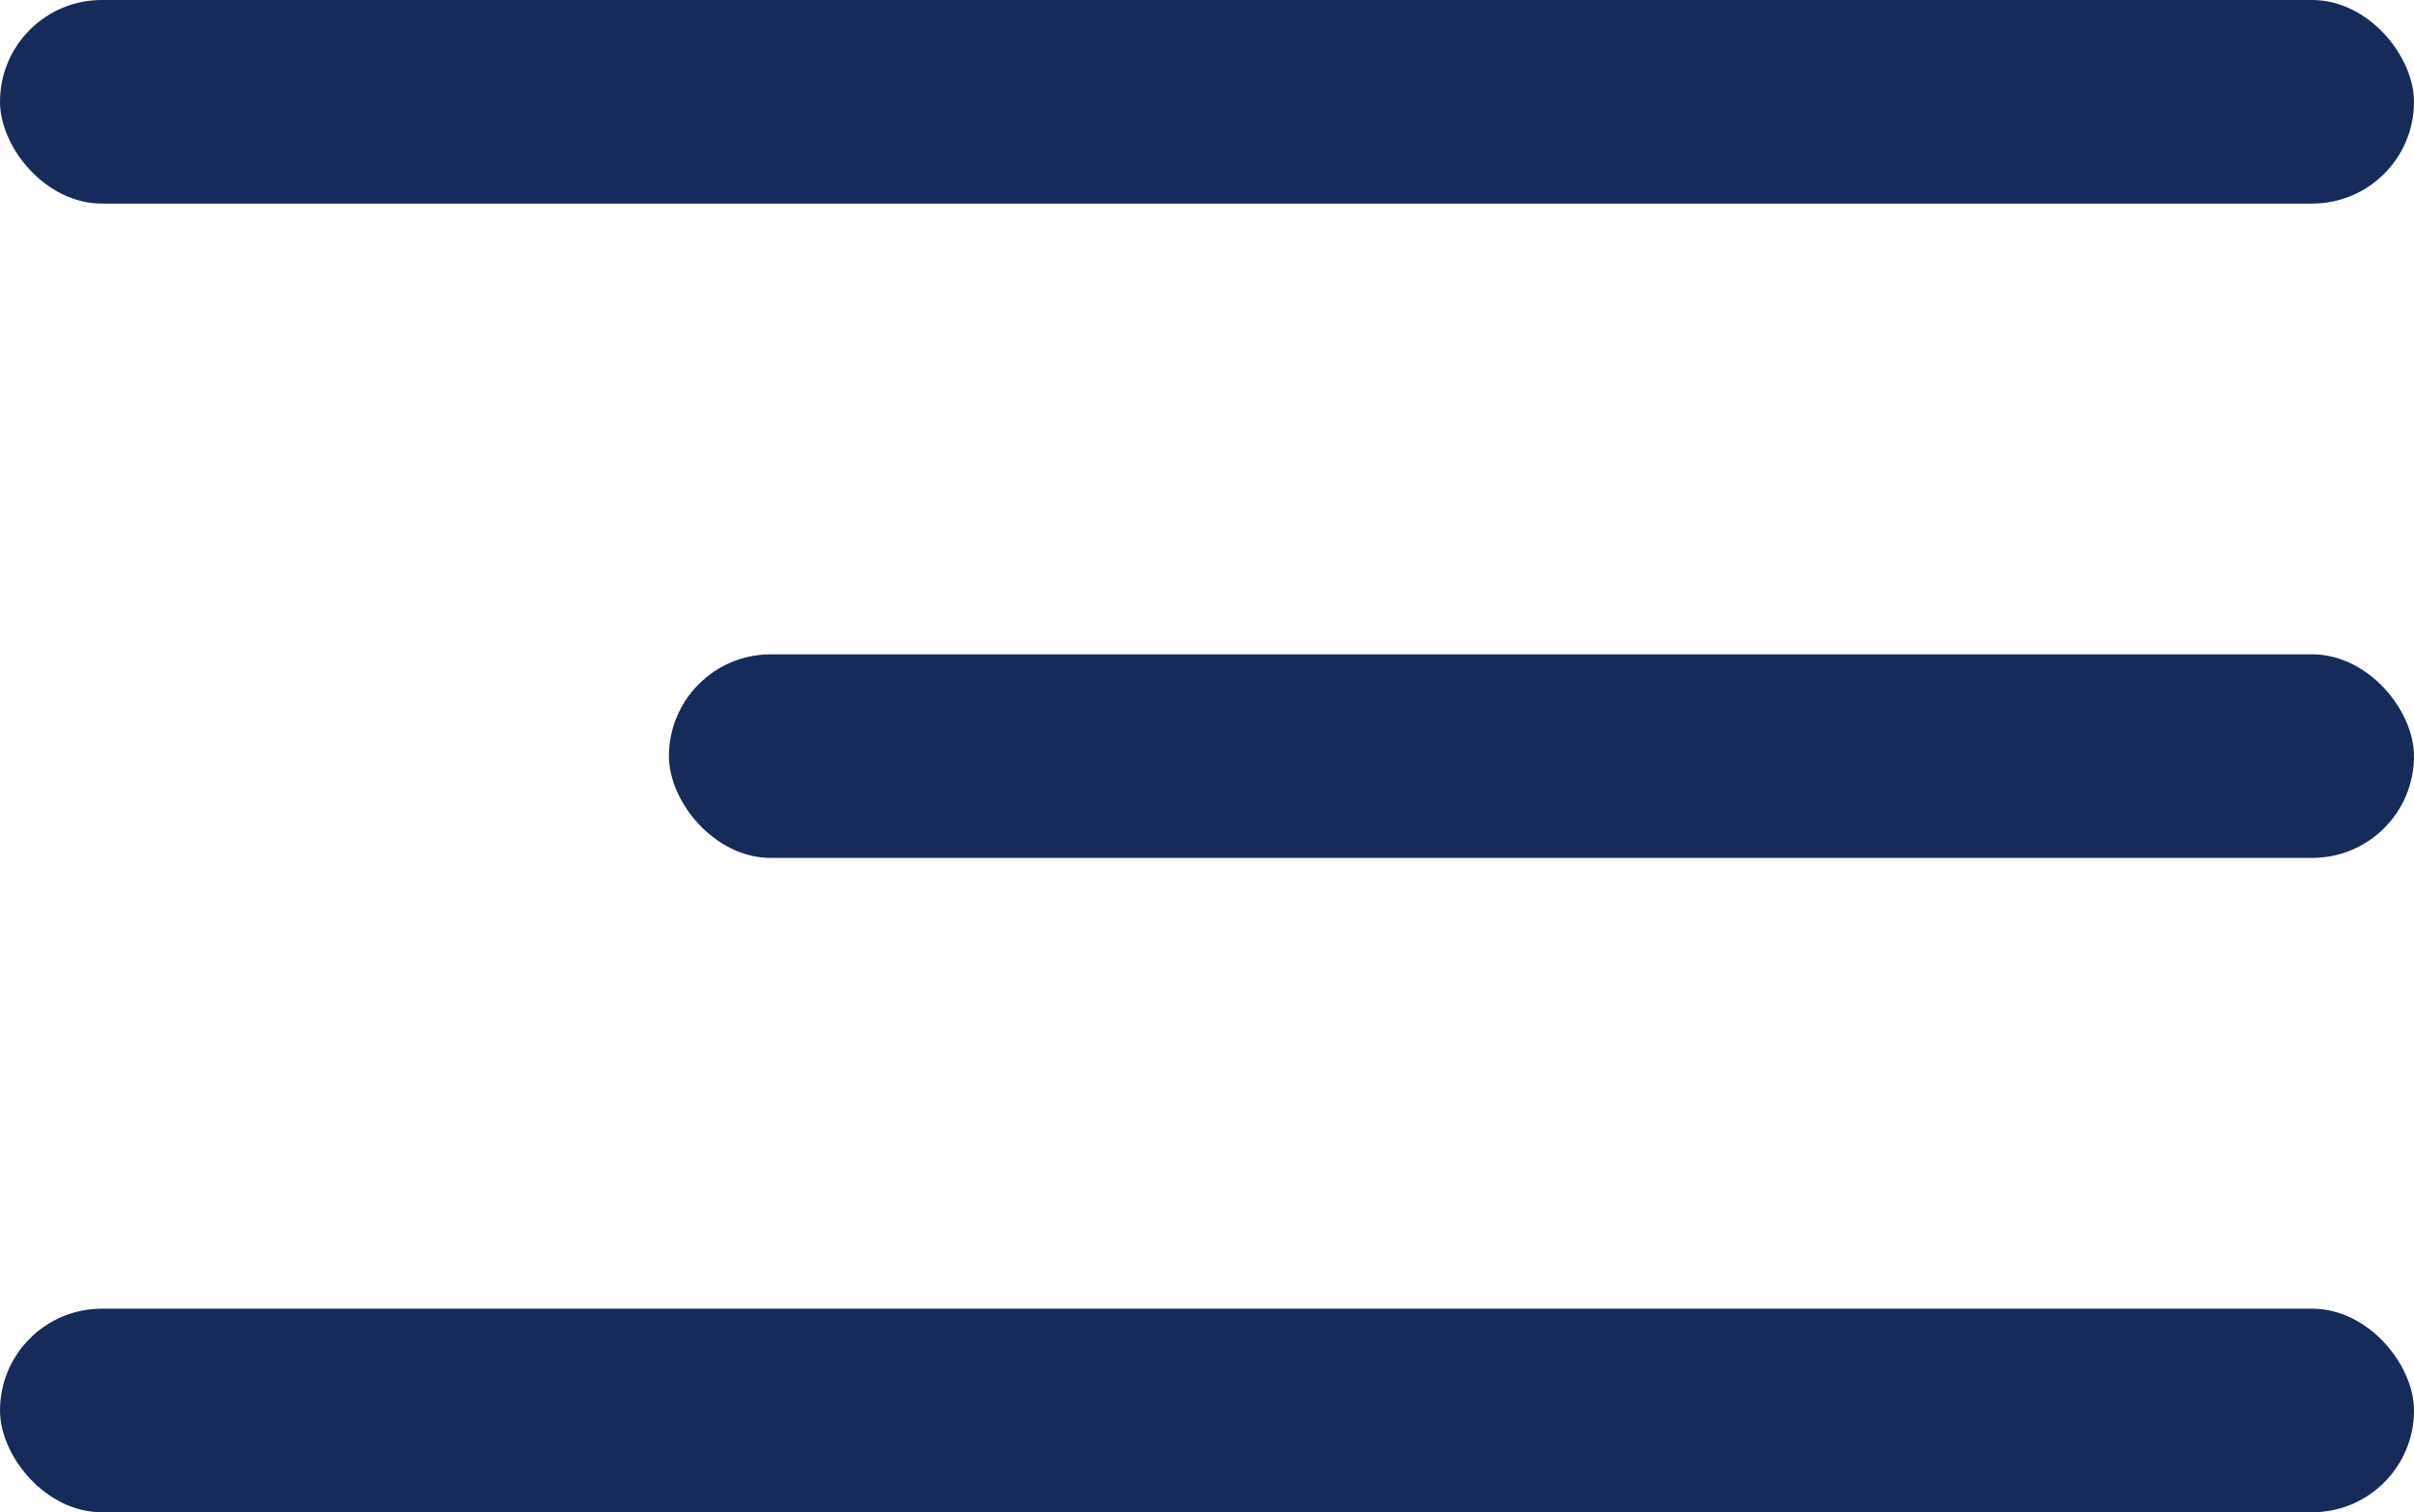
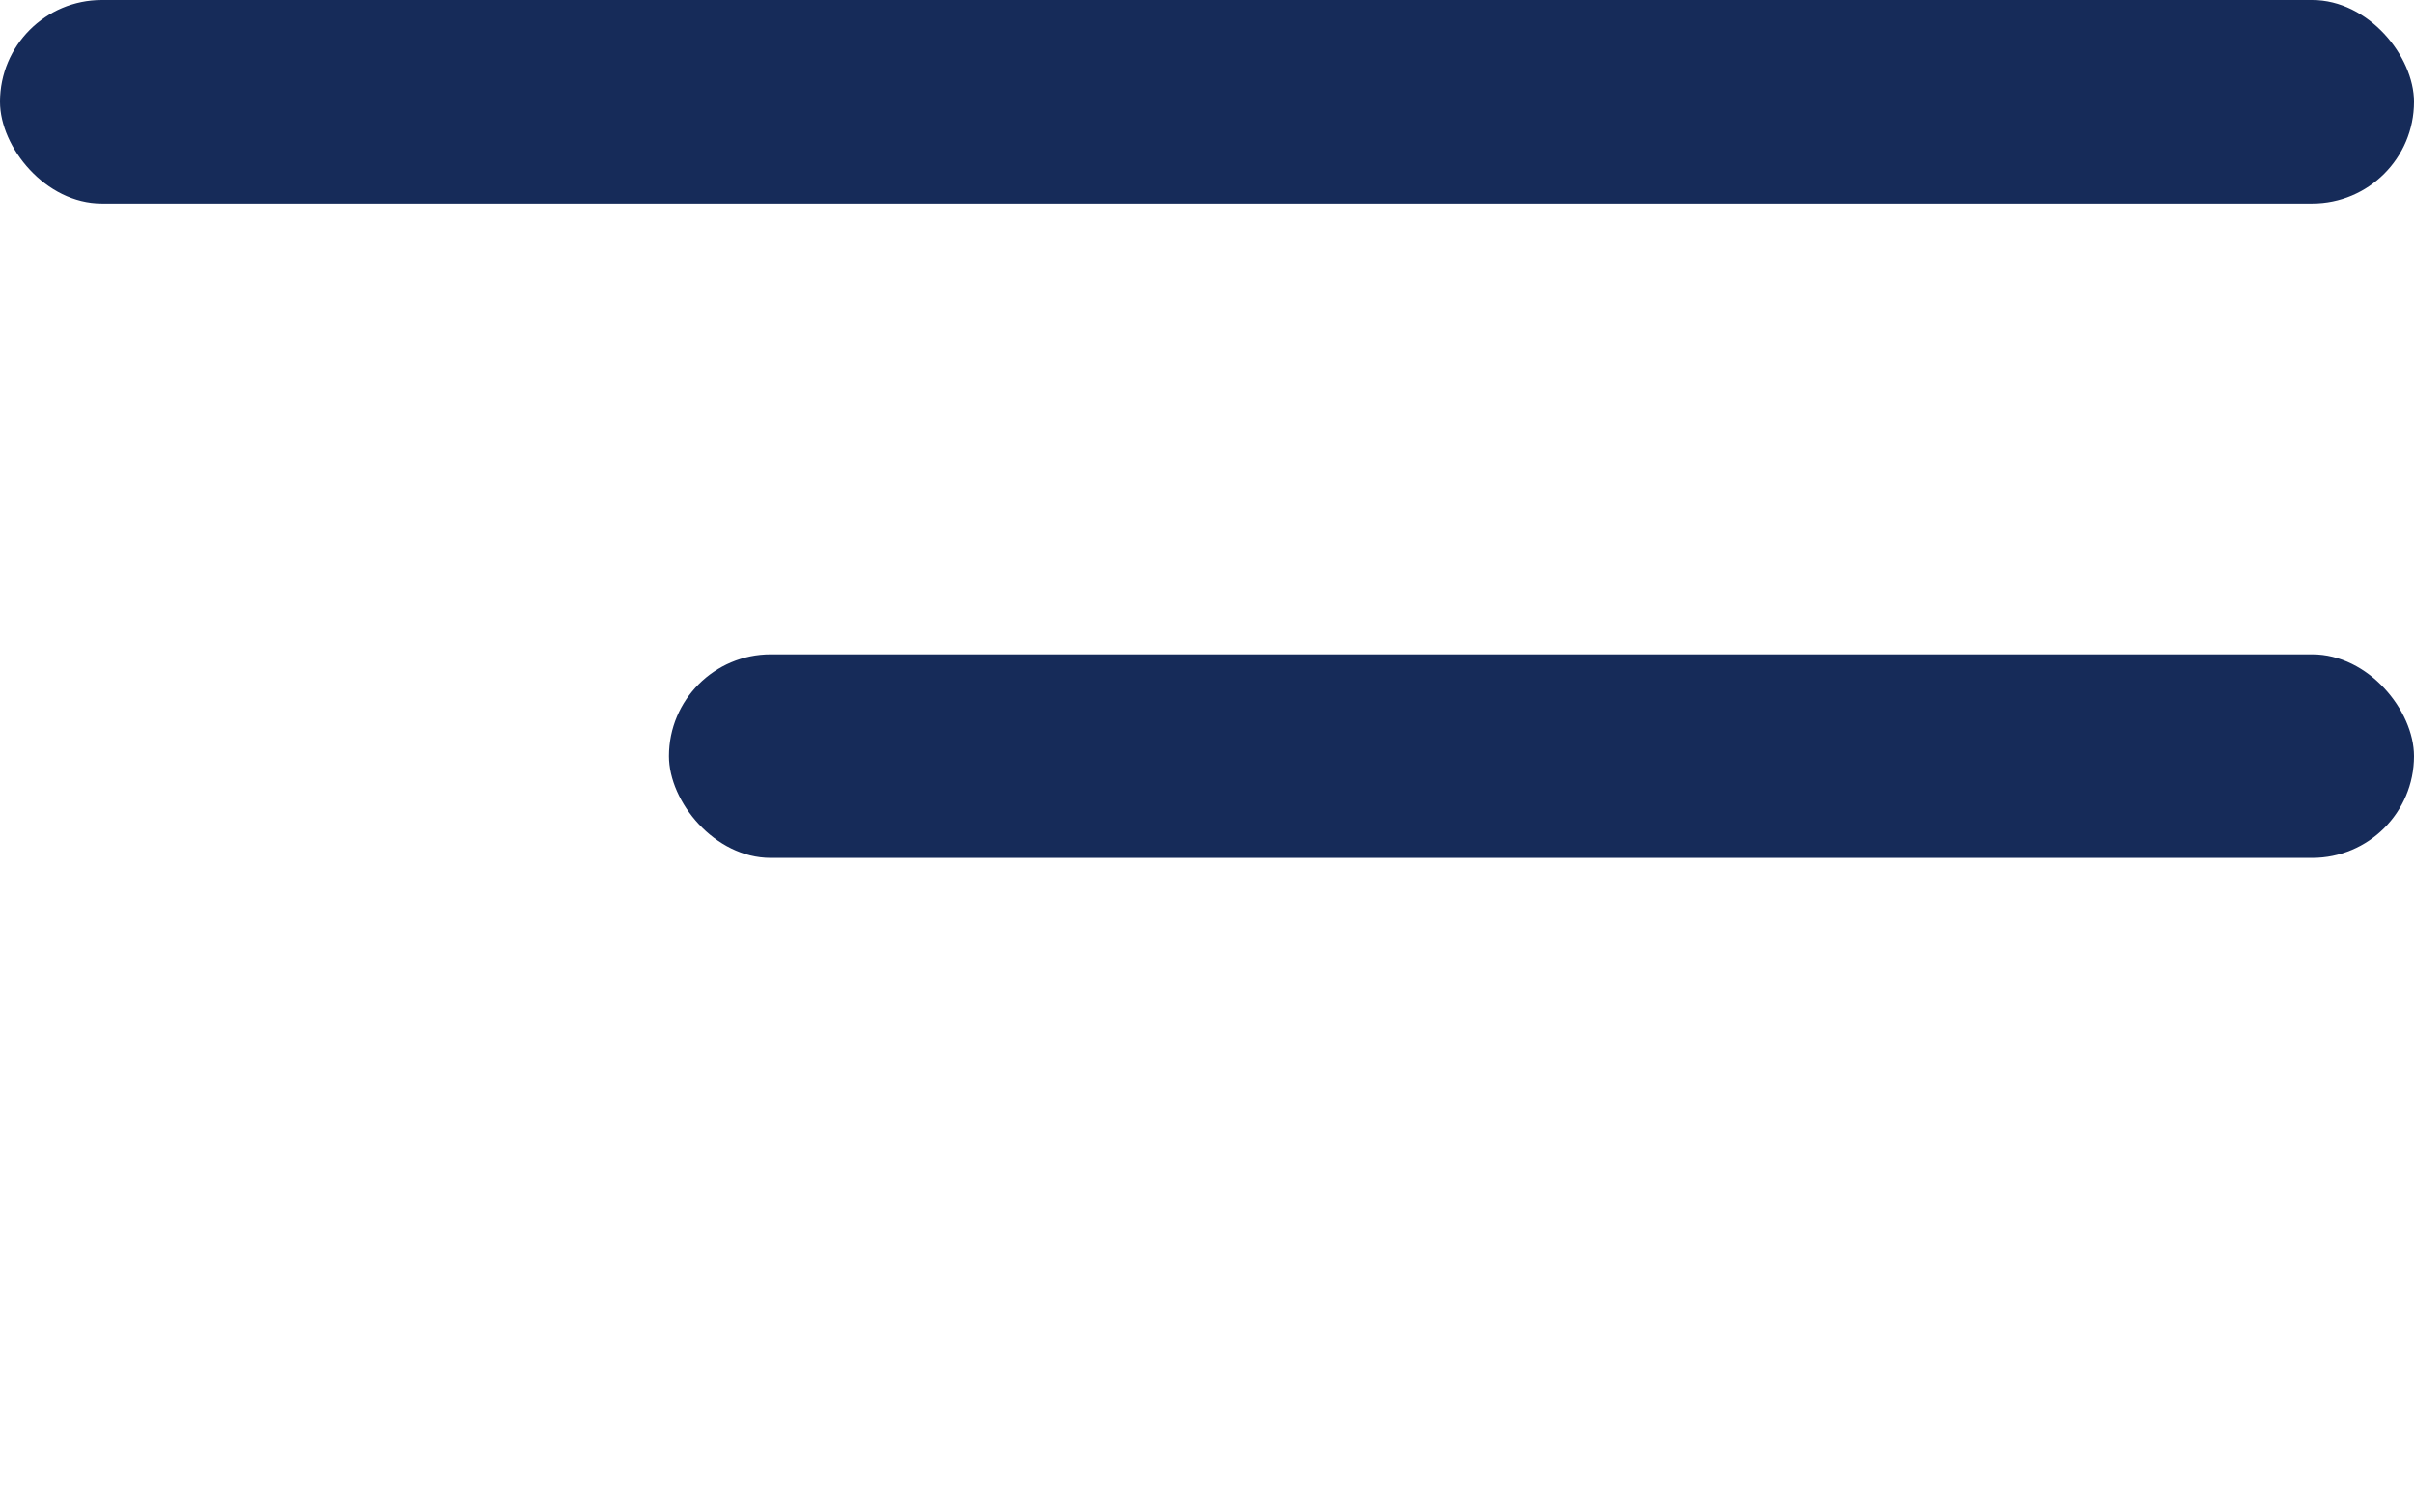
<svg xmlns="http://www.w3.org/2000/svg" width="166" height="104" viewBox="0 0 166 104" fill="none">
  <rect width="166" height="14" rx="7" fill="#162B59" />
  <rect x="46" y="45" width="120" height="14" rx="7" fill="#162B59" />
-   <rect y="90" width="166" height="14" rx="7" fill="#162B59" />
</svg>